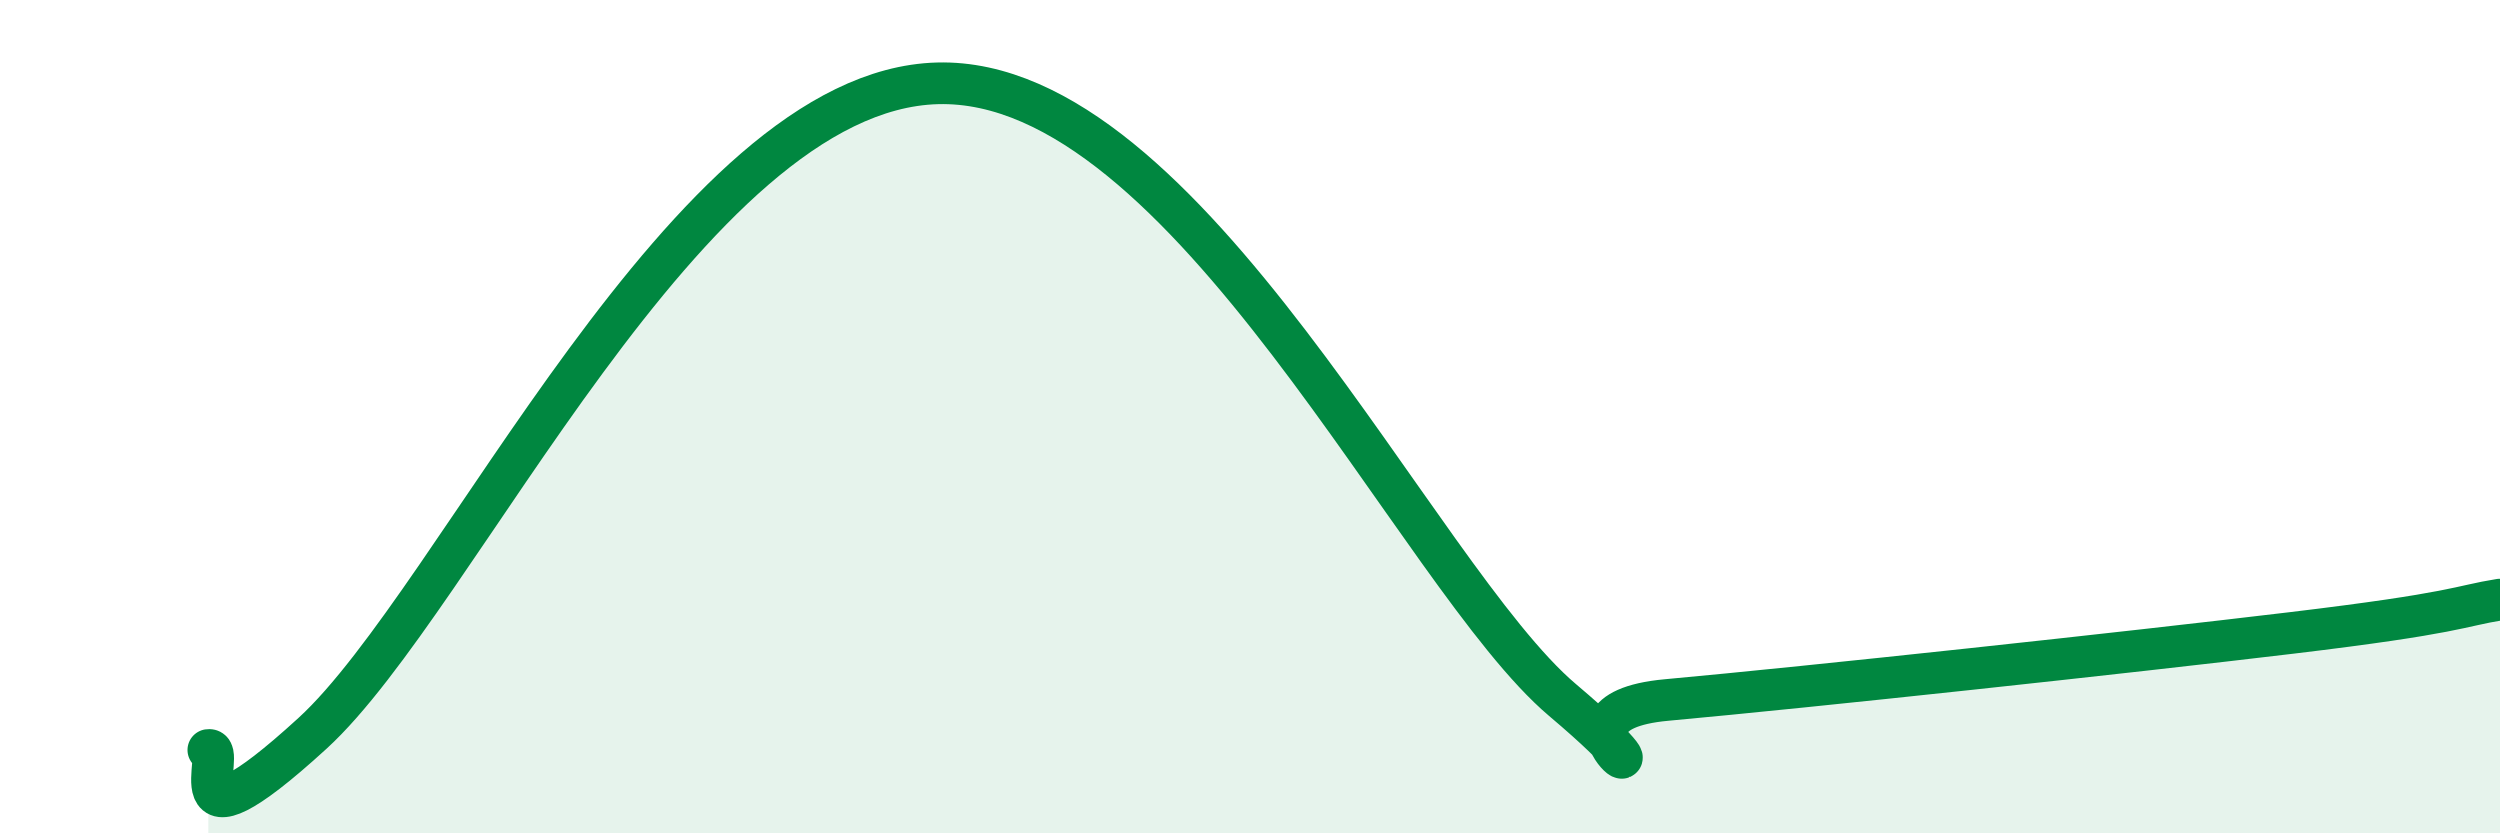
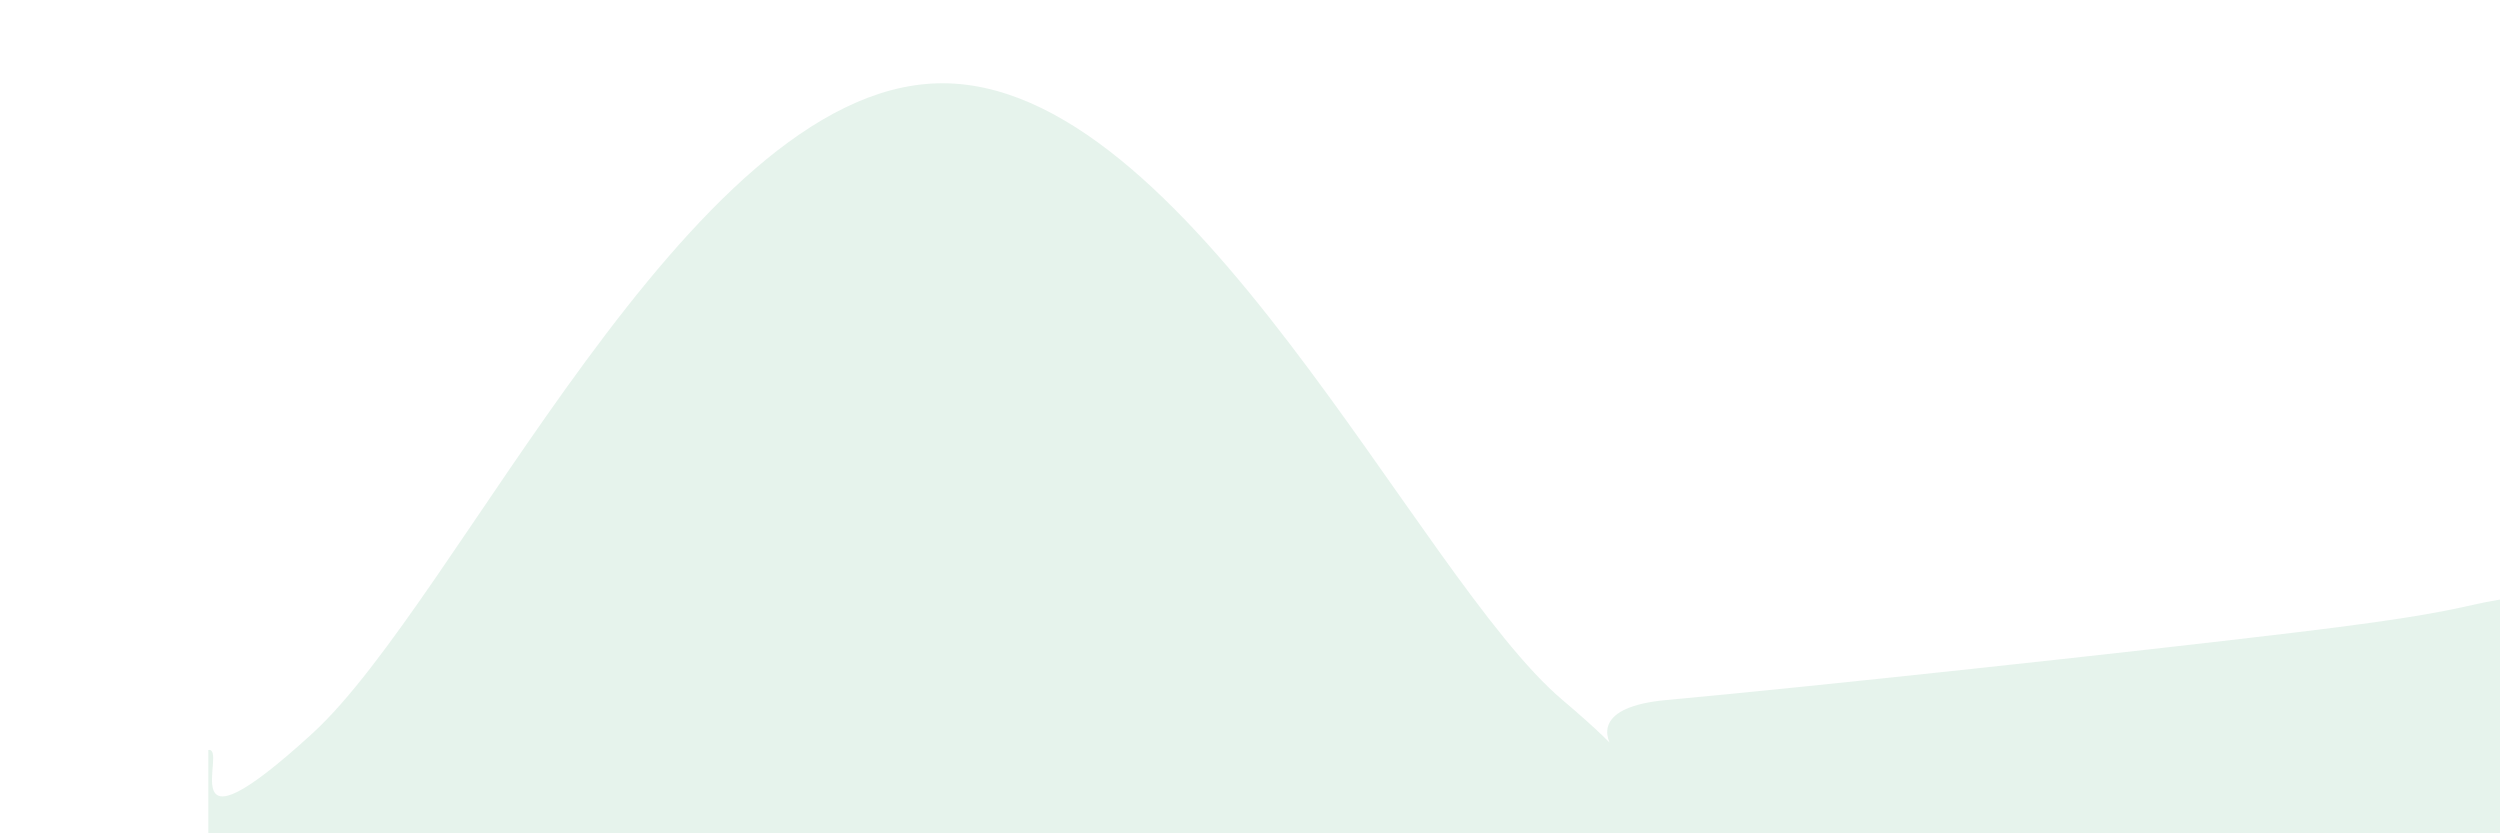
<svg xmlns="http://www.w3.org/2000/svg" width="60" height="20" viewBox="0 0 60 20">
  <path d="M 5,18 C 5.5,17.92 4,20.8 7.5,17.6 C 11,14.4 16.5,2.16 22.5,2 C 28.5,1.84 34,13.84 37.5,16.8 C 41,19.76 36.5,17.12 40,16.8 C 43.5,16.48 51,15.67 55,15.19 C 59,14.71 59,14.55 60,14.39L60 20L5 20Z" fill="#008740" opacity="0.1" stroke-linecap="round" stroke-linejoin="round" />
-   <path d="M 5,18 C 5.5,17.92 4,20.8 7.5,17.6 C 11,14.4 16.5,2.16 22.5,2 C 28.5,1.84 34,13.84 37.5,16.8 C 41,19.76 36.5,17.12 40,16.8 C 43.5,16.48 51,15.67 55,15.19 C 59,14.71 59,14.55 60,14.39" stroke="#008740" stroke-width="1" fill="none" stroke-linecap="round" stroke-linejoin="round" />
</svg>